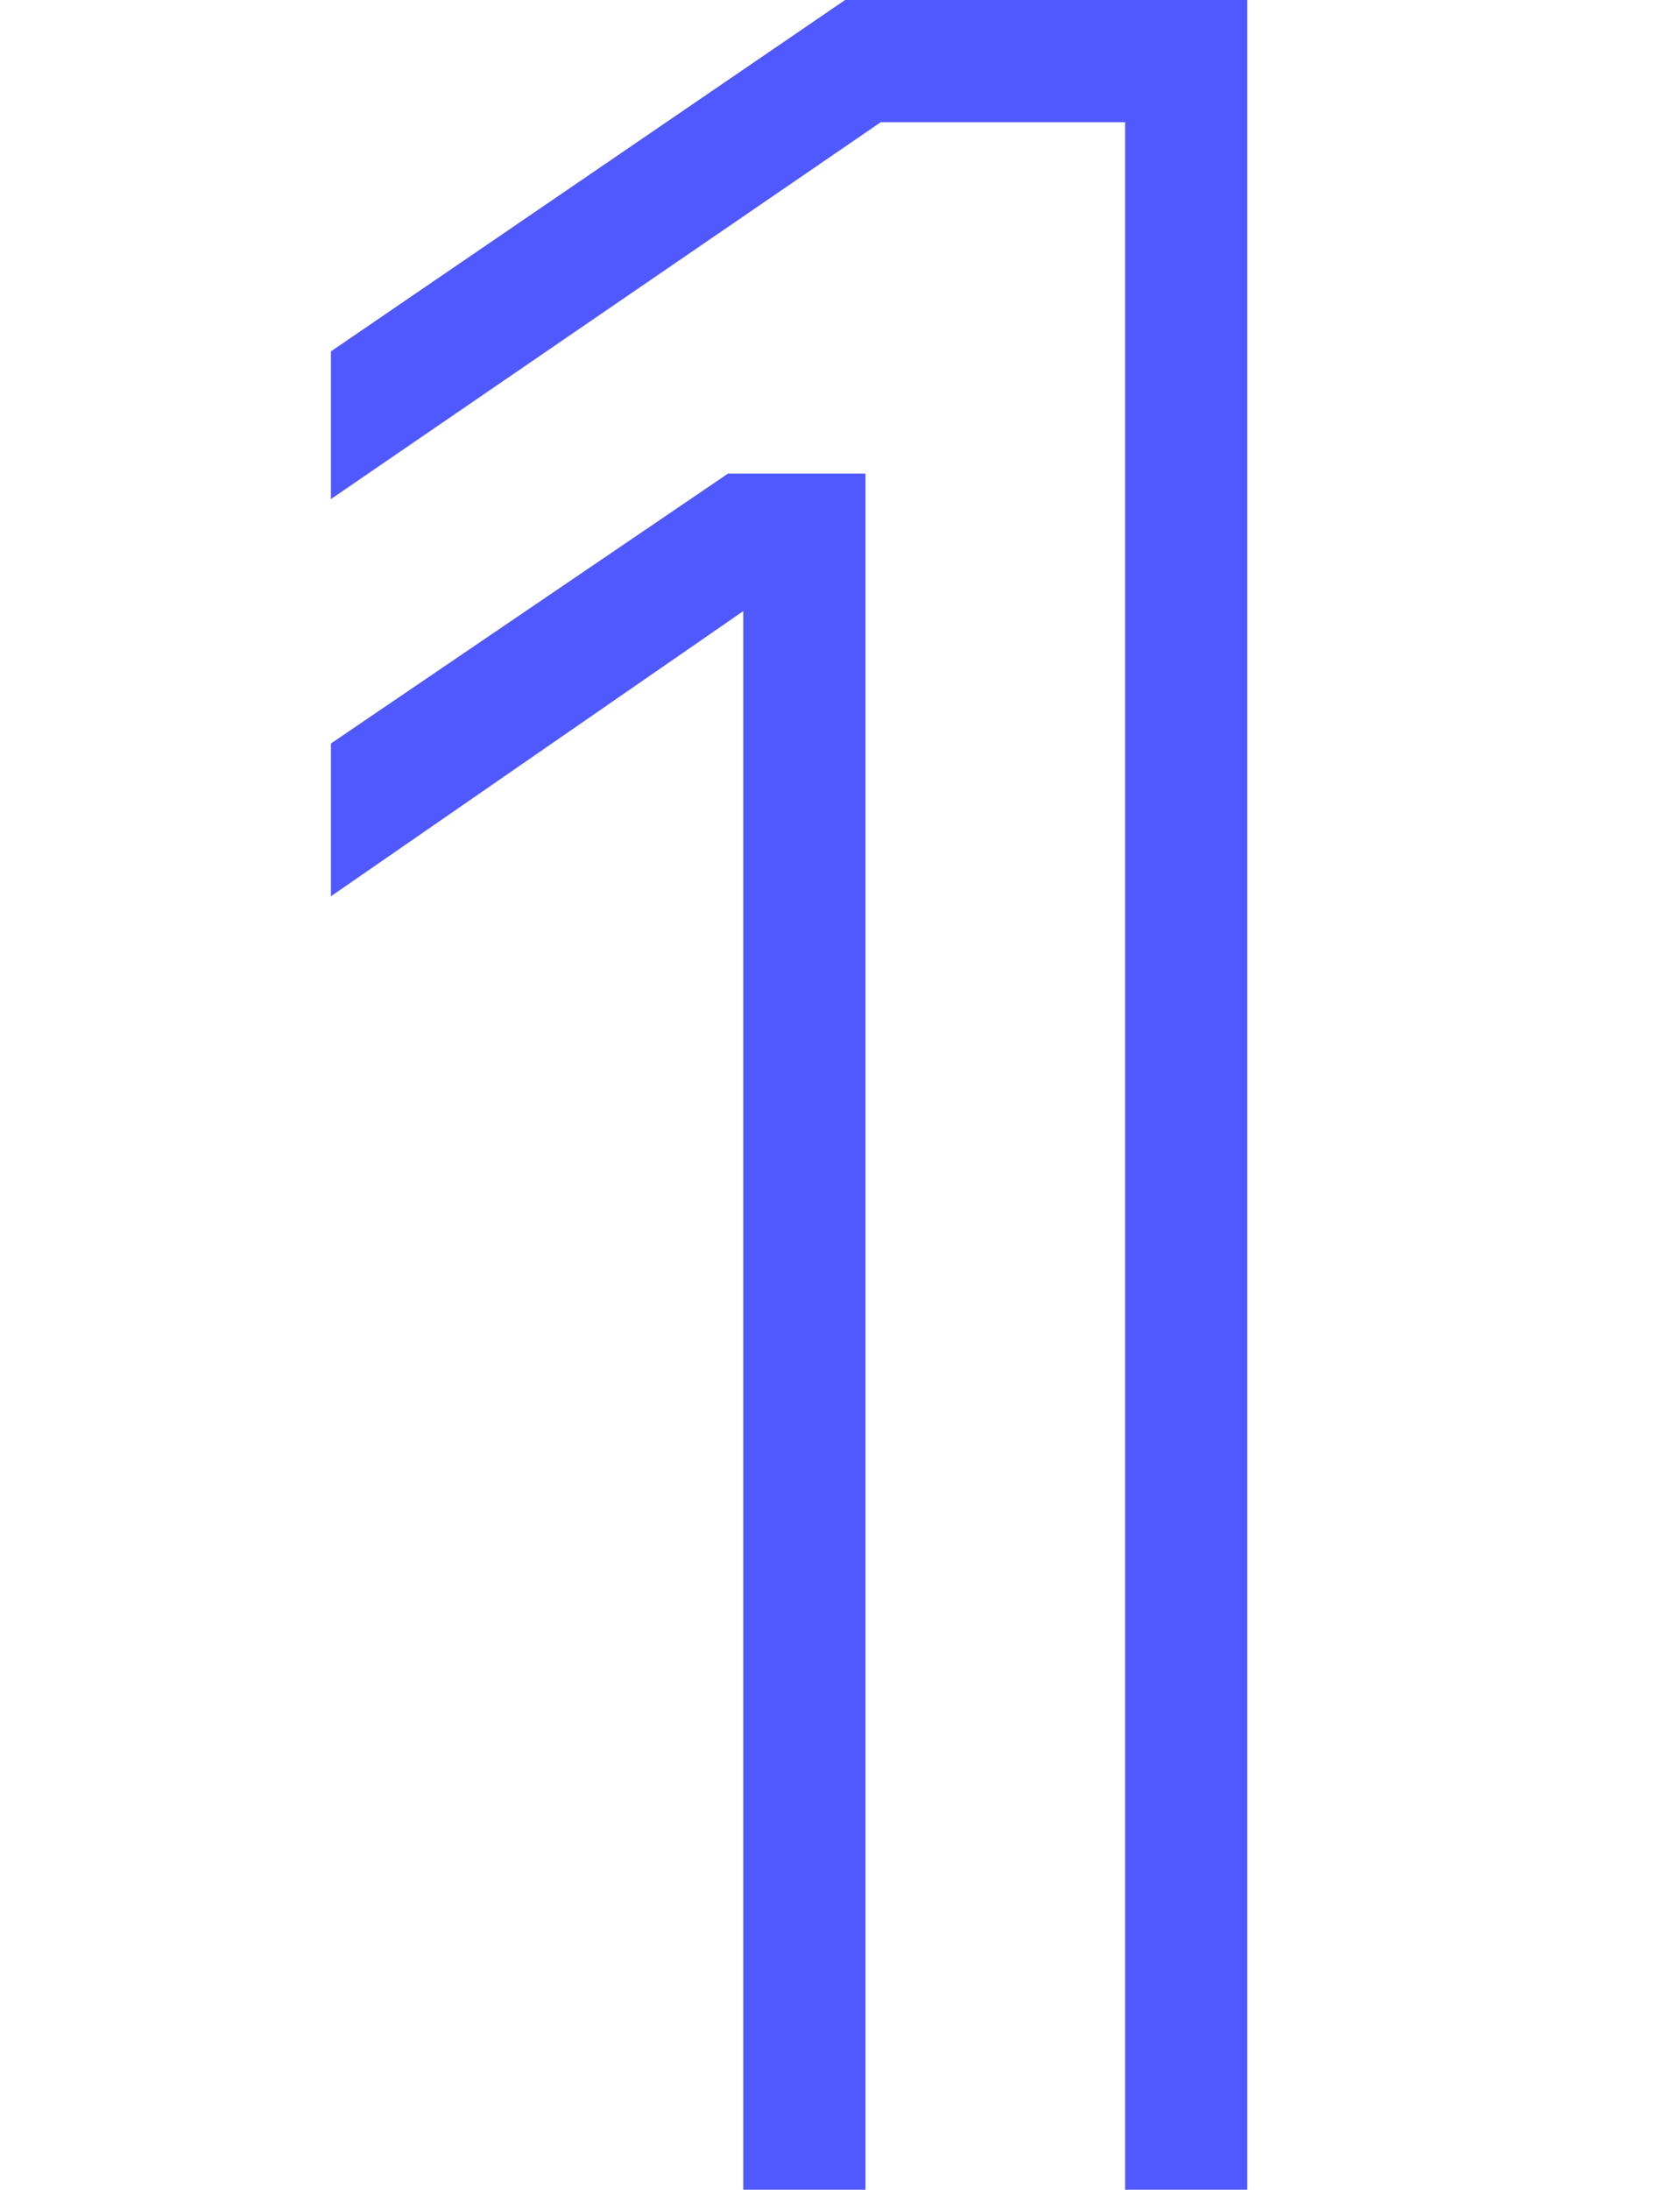
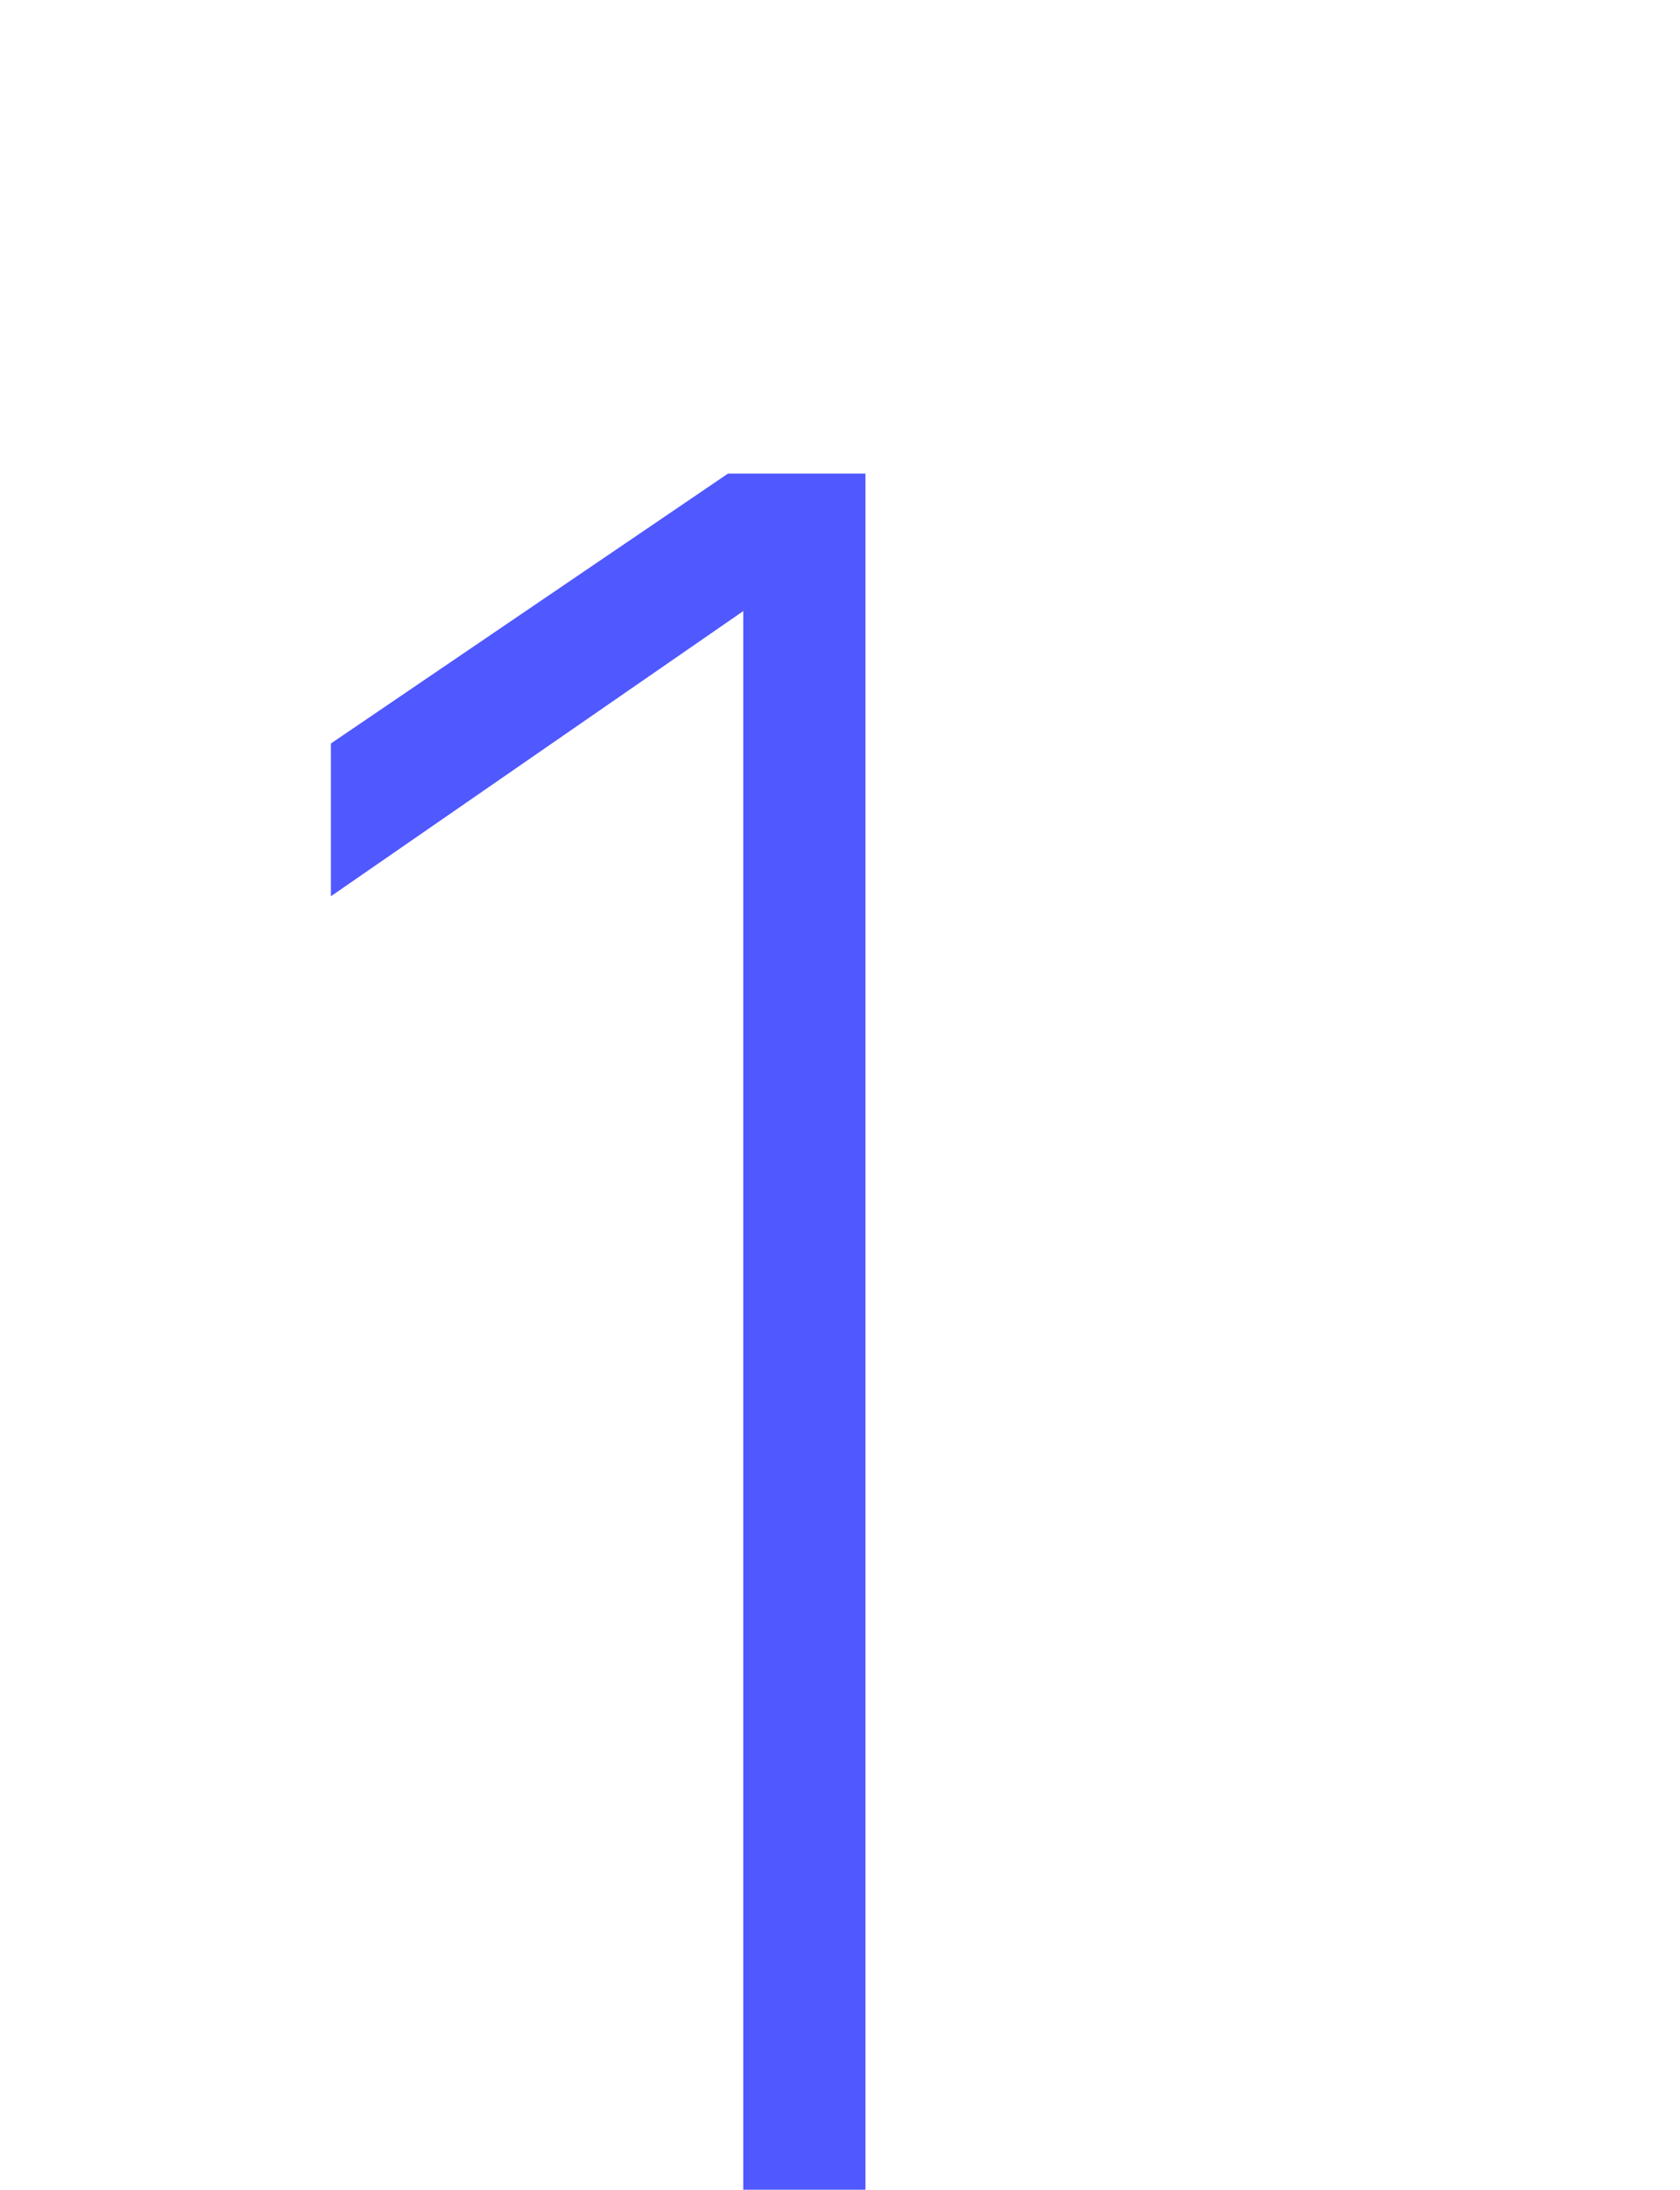
<svg xmlns="http://www.w3.org/2000/svg" version="1.1" id="Layer_1" x="0px" y="0px" viewBox="0 0 33 43" style="enable-background:new 0 0 33 43;" xml:space="preserve">
  <style type="text/css">
	.st0{fill-rule:evenodd;clip-rule:evenodd;fill:#5058FF;}
</style>
  <g id="Desktop">
    <g id="d-admision-grado" transform="translate(-174, -823)">
      <g id="Group-3" transform="translate(174, 823)">
        <polygon id="Fill-1" class="st0" points="14.3,9.3 6.5,14.6 6.5,17.6 14.6,12 14.6,43 17,43 17,9.3    " />
-         <polygon id="Fill-2" class="st0" points="16.6,0 6.5,6.9 6.5,9.8 17.3,2.4 22.1,2.4 22.1,43 24.5,43 24.5,0    " />
      </g>
    </g>
  </g>
</svg>